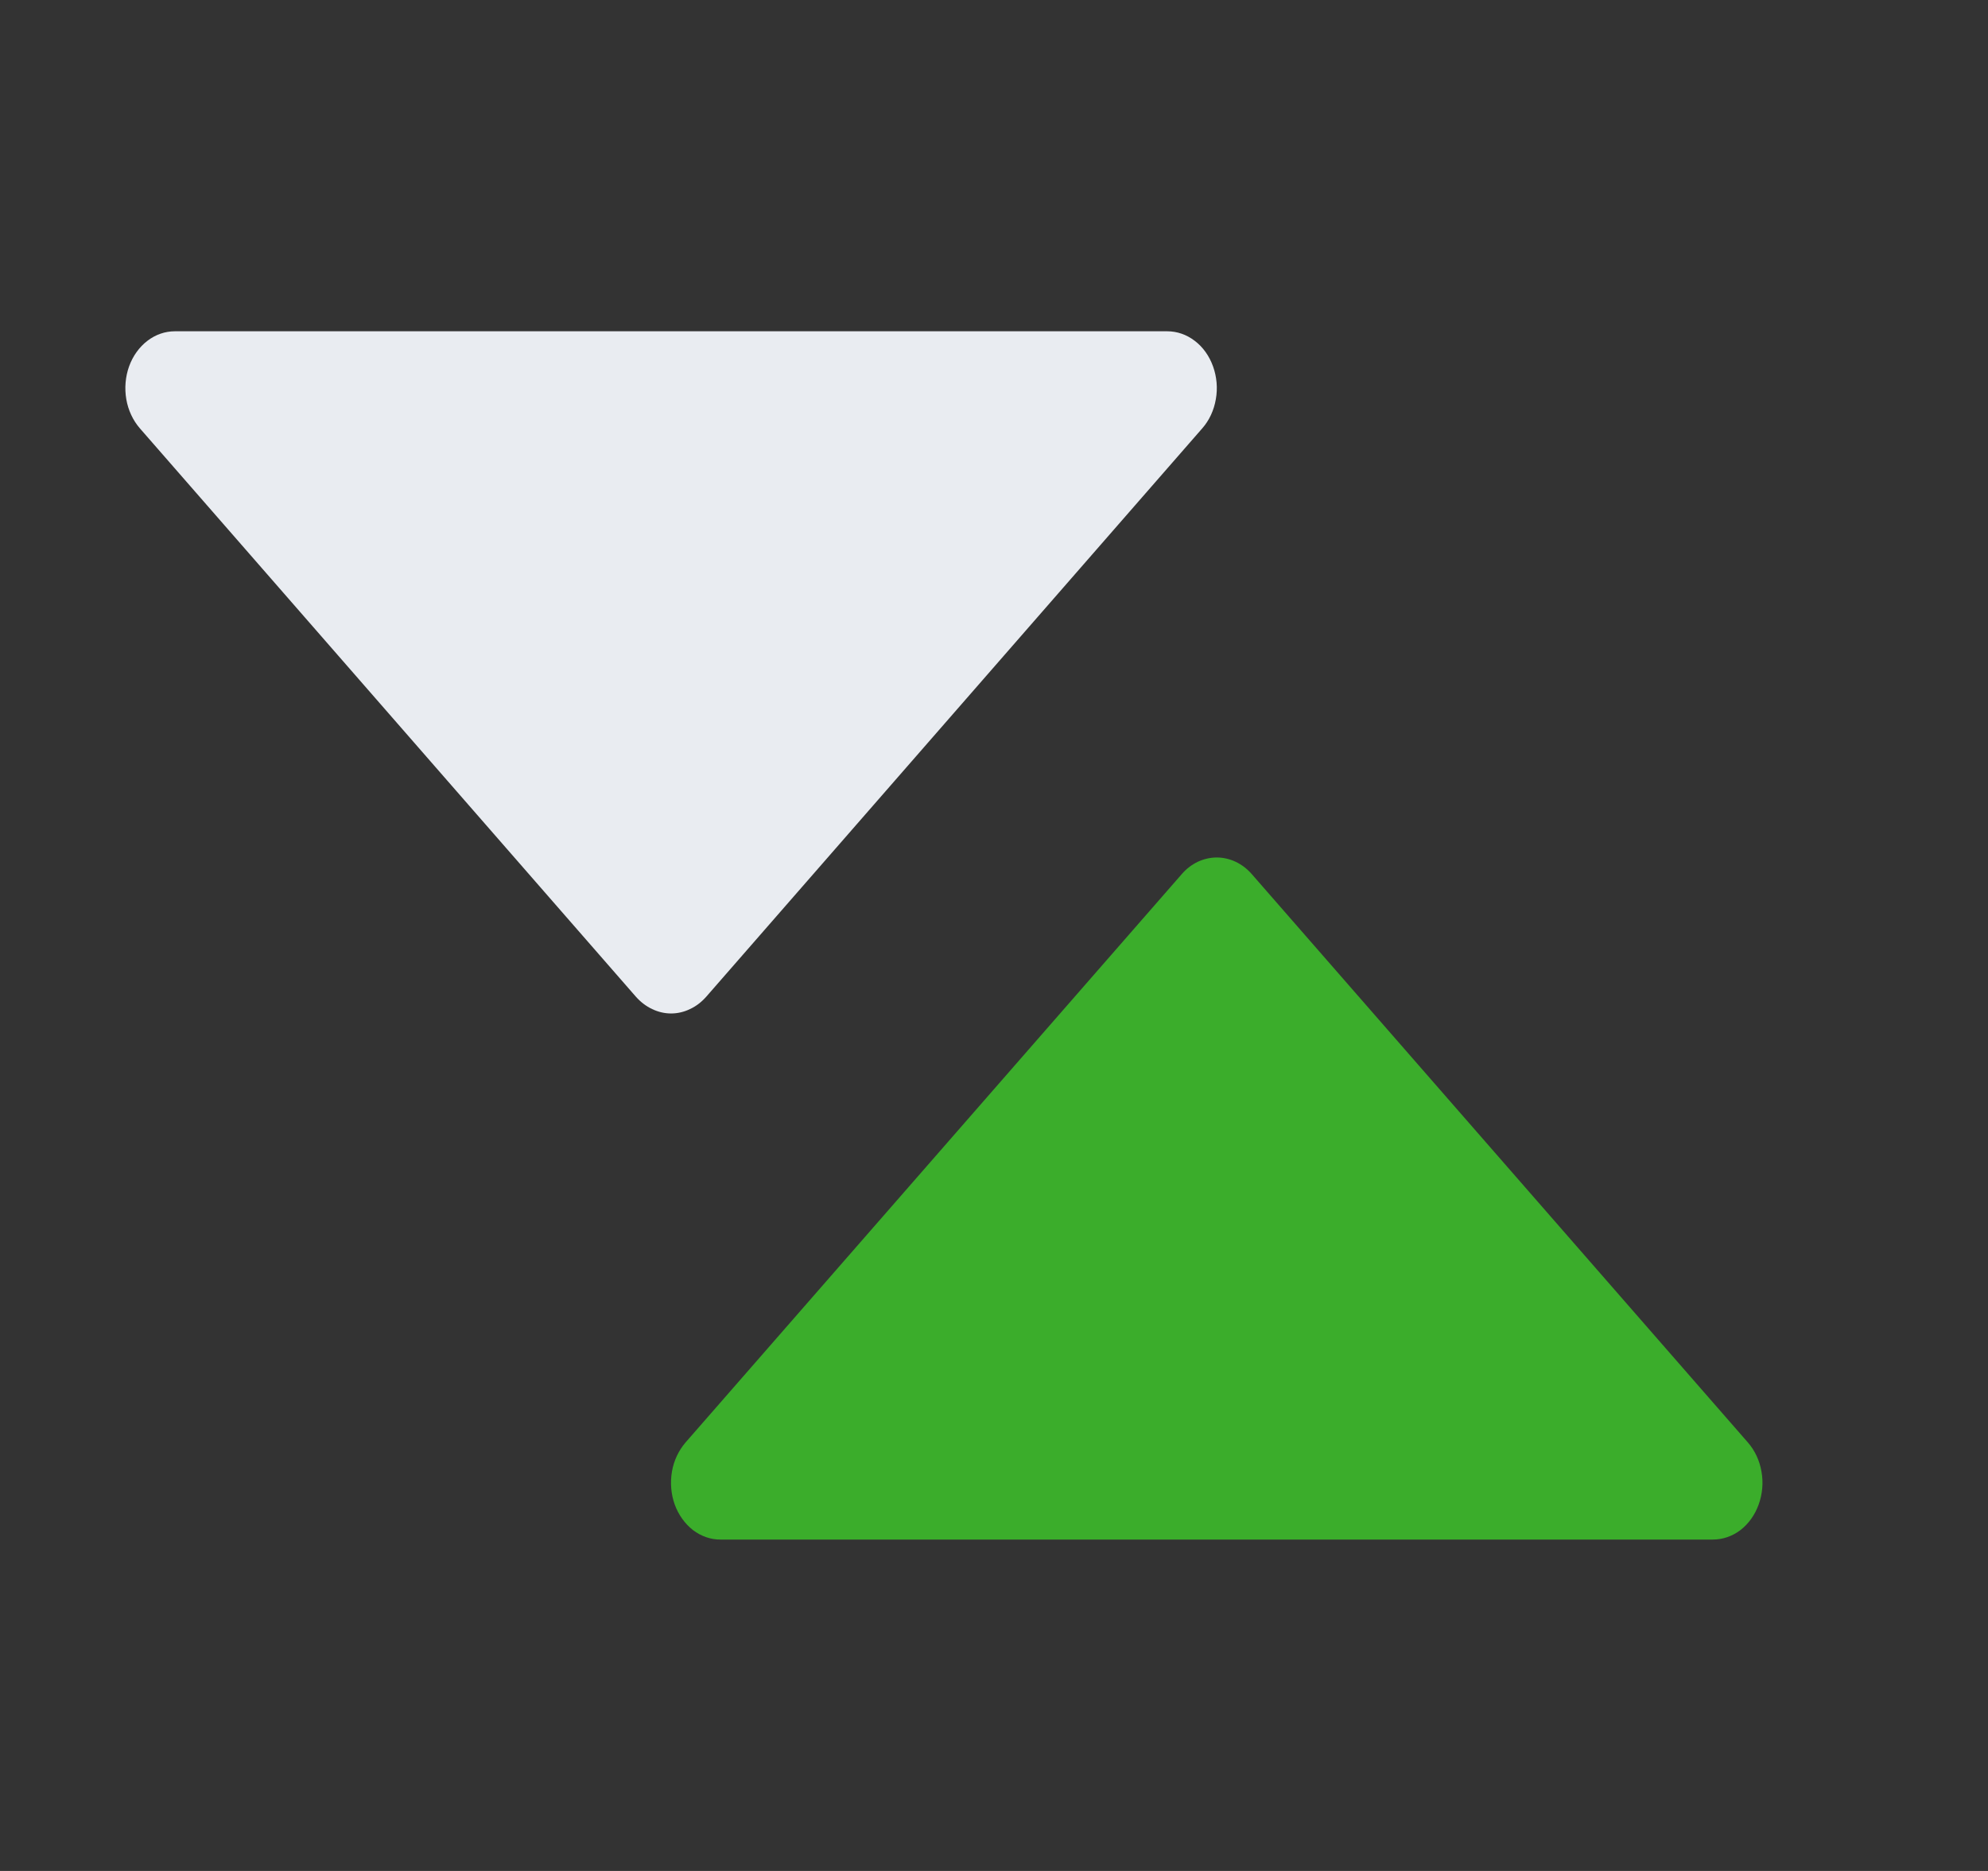
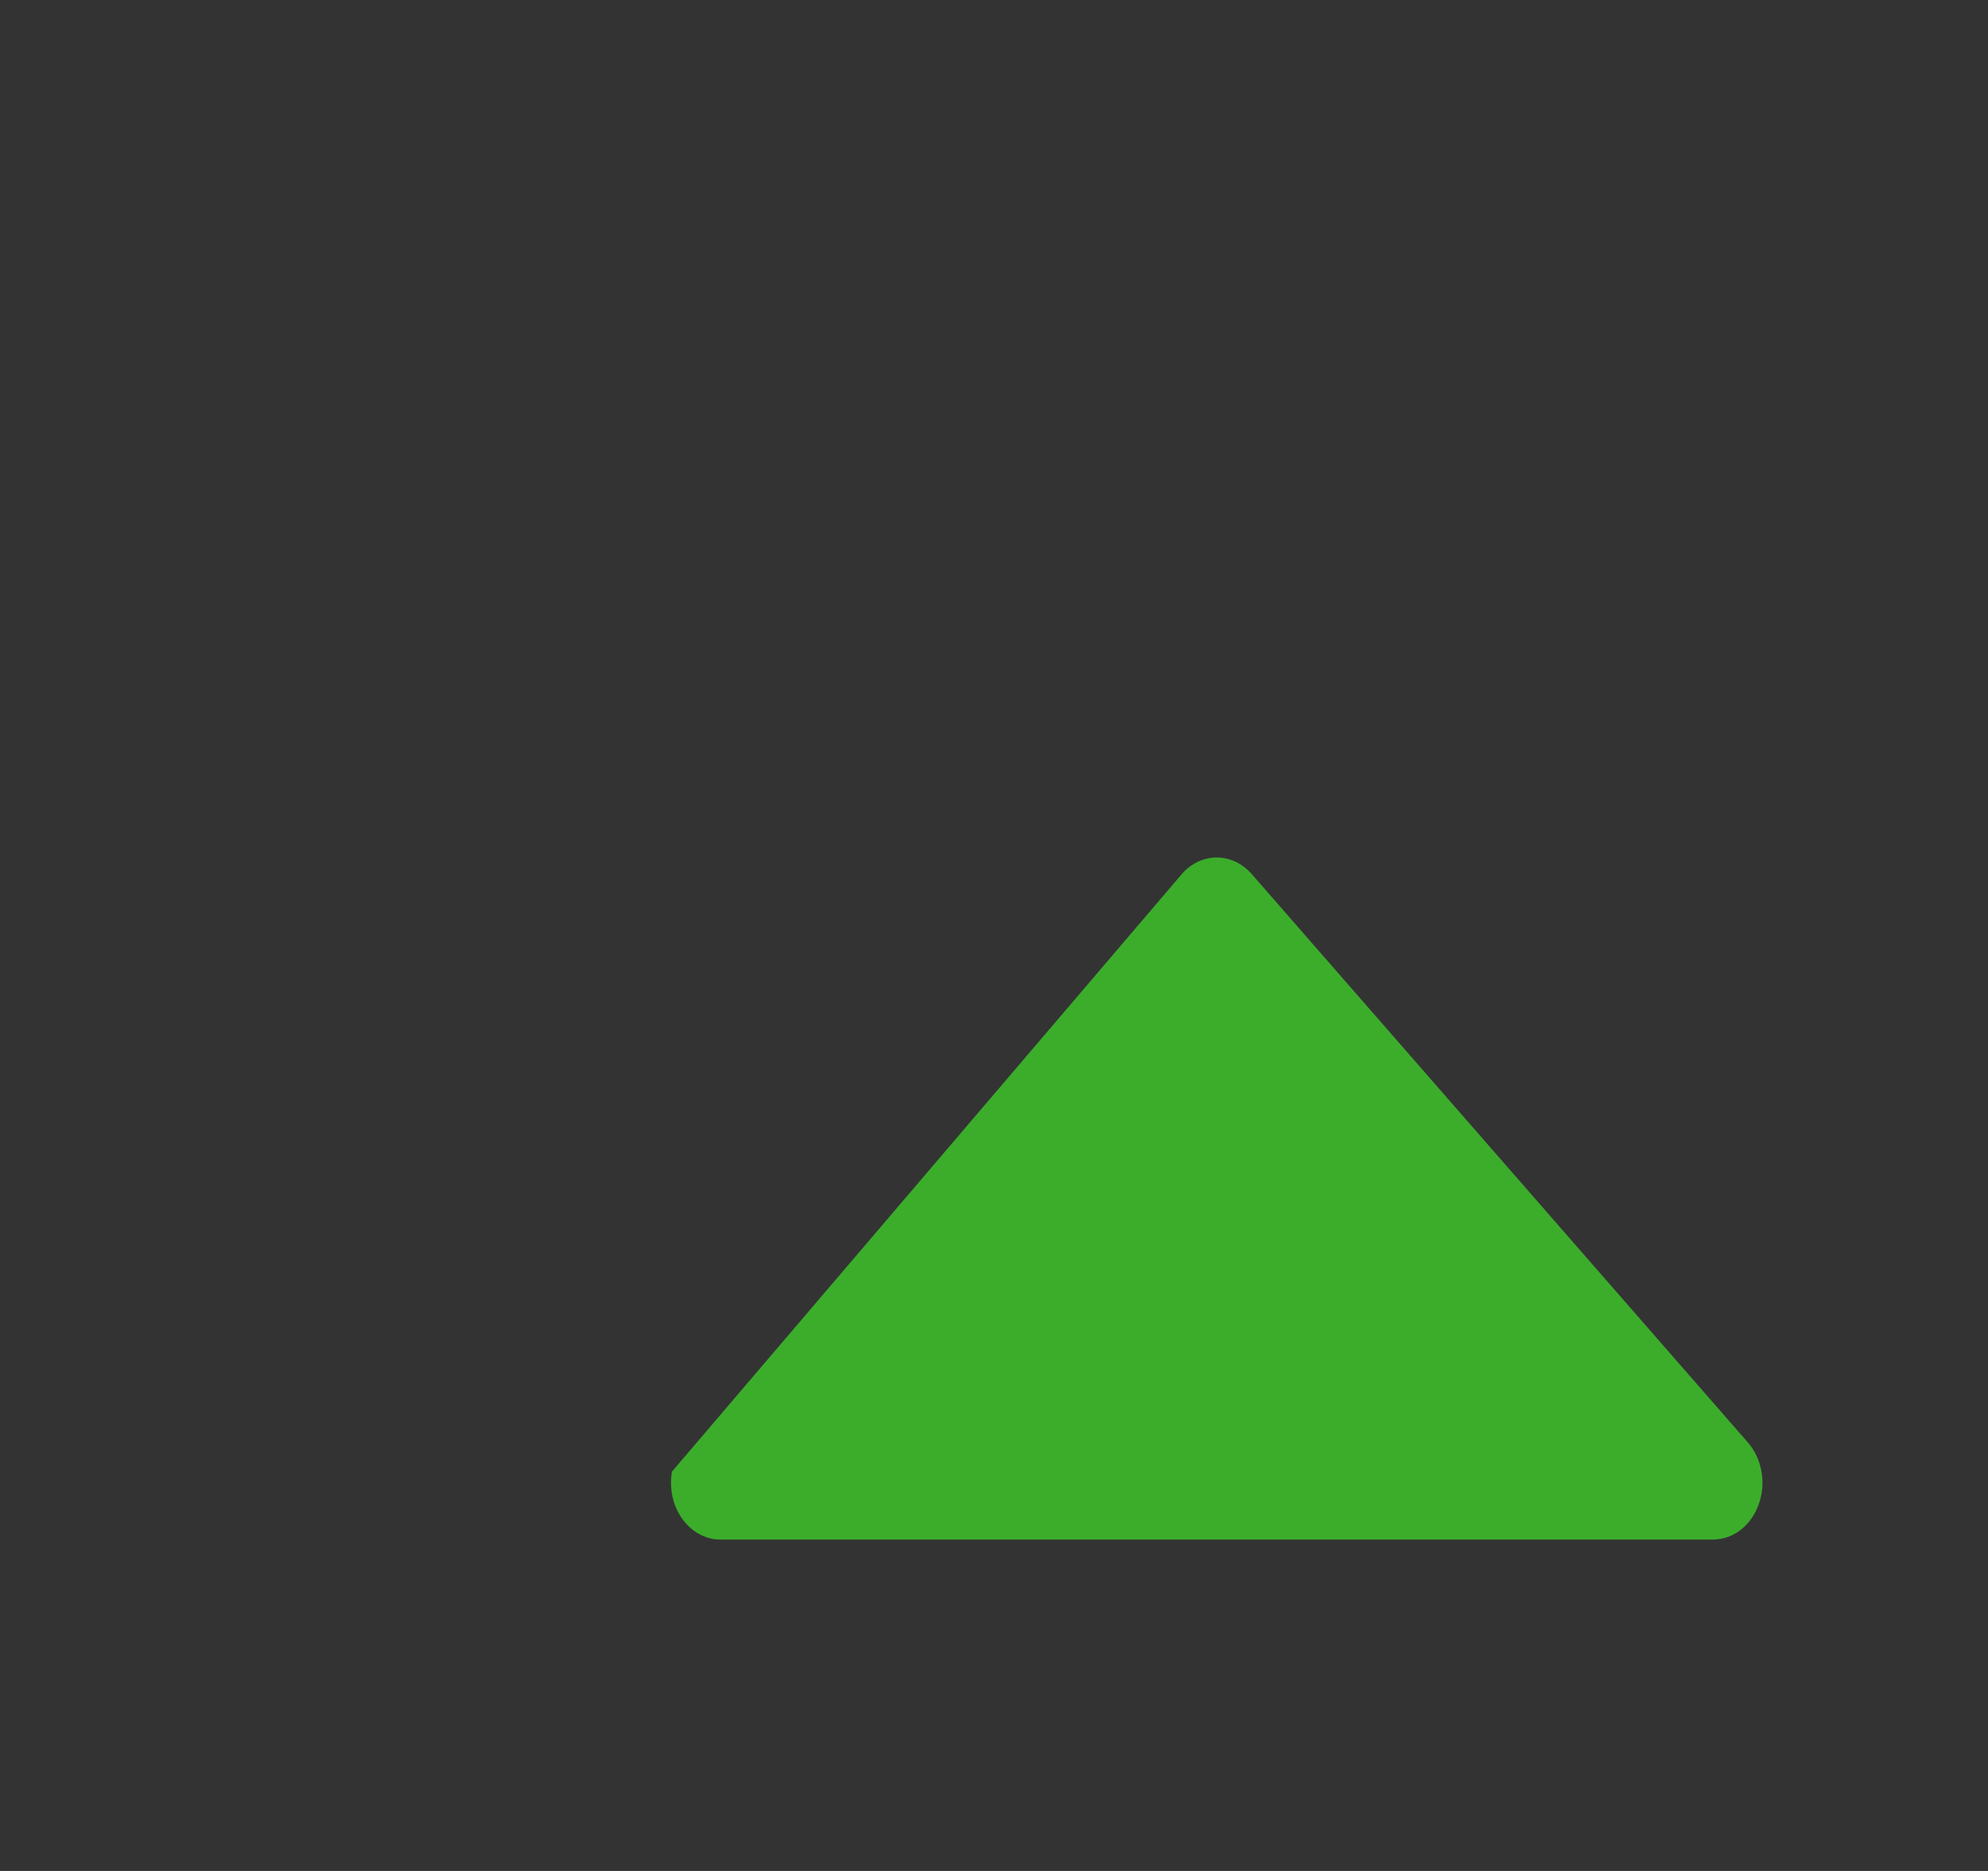
<svg xmlns="http://www.w3.org/2000/svg" width="17" height="16" viewBox="0 0 17 16" fill="none">
  <rect x="0" y="0" width="17" height="16" fill="#333333" stroke="none" />
-   <path d="M15.039 12.866C15.007 12.955 14.953 13.031 14.883 13.085C14.813 13.138 14.731 13.166 14.647 13.166H6.162C6.078 13.167 5.996 13.138 5.926 13.085C5.857 13.031 5.802 12.955 5.77 12.867C5.738 12.778 5.73 12.68 5.746 12.585C5.762 12.491 5.803 12.405 5.862 12.336L10.105 7.476C10.144 7.43 10.191 7.395 10.242 7.37C10.294 7.346 10.349 7.333 10.405 7.333C10.46 7.333 10.516 7.346 10.567 7.37C10.619 7.395 10.665 7.43 10.705 7.476L14.947 12.336C15.007 12.405 15.047 12.491 15.063 12.585C15.08 12.68 15.071 12.777 15.039 12.866Z" fill="#3BAD2B" />
-   <path d="M10.281 3.663L6.039 8.524C5.999 8.569 5.953 8.605 5.901 8.629C5.85 8.654 5.794 8.667 5.739 8.667C5.683 8.667 5.628 8.654 5.576 8.629C5.525 8.605 5.478 8.569 5.438 8.524L1.196 3.663C1.137 3.595 1.096 3.508 1.08 3.414C1.064 3.32 1.072 3.222 1.104 3.133C1.136 3.044 1.191 2.968 1.26 2.915C1.33 2.861 1.412 2.833 1.496 2.833H9.981C10.065 2.833 10.147 2.861 10.217 2.915C10.287 2.968 10.341 3.044 10.373 3.133C10.405 3.222 10.414 3.32 10.397 3.414C10.381 3.508 10.341 3.595 10.281 3.663Z" fill="#E9ECF1" />
+   <path d="M15.039 12.866C15.007 12.955 14.953 13.031 14.883 13.085C14.813 13.138 14.731 13.166 14.647 13.166H6.162C6.078 13.167 5.996 13.138 5.926 13.085C5.857 13.031 5.802 12.955 5.77 12.867C5.738 12.778 5.73 12.68 5.746 12.585L10.105 7.476C10.144 7.43 10.191 7.395 10.242 7.37C10.294 7.346 10.349 7.333 10.405 7.333C10.46 7.333 10.516 7.346 10.567 7.37C10.619 7.395 10.665 7.43 10.705 7.476L14.947 12.336C15.007 12.405 15.047 12.491 15.063 12.585C15.08 12.68 15.071 12.777 15.039 12.866Z" fill="#3BAD2B" />
</svg>